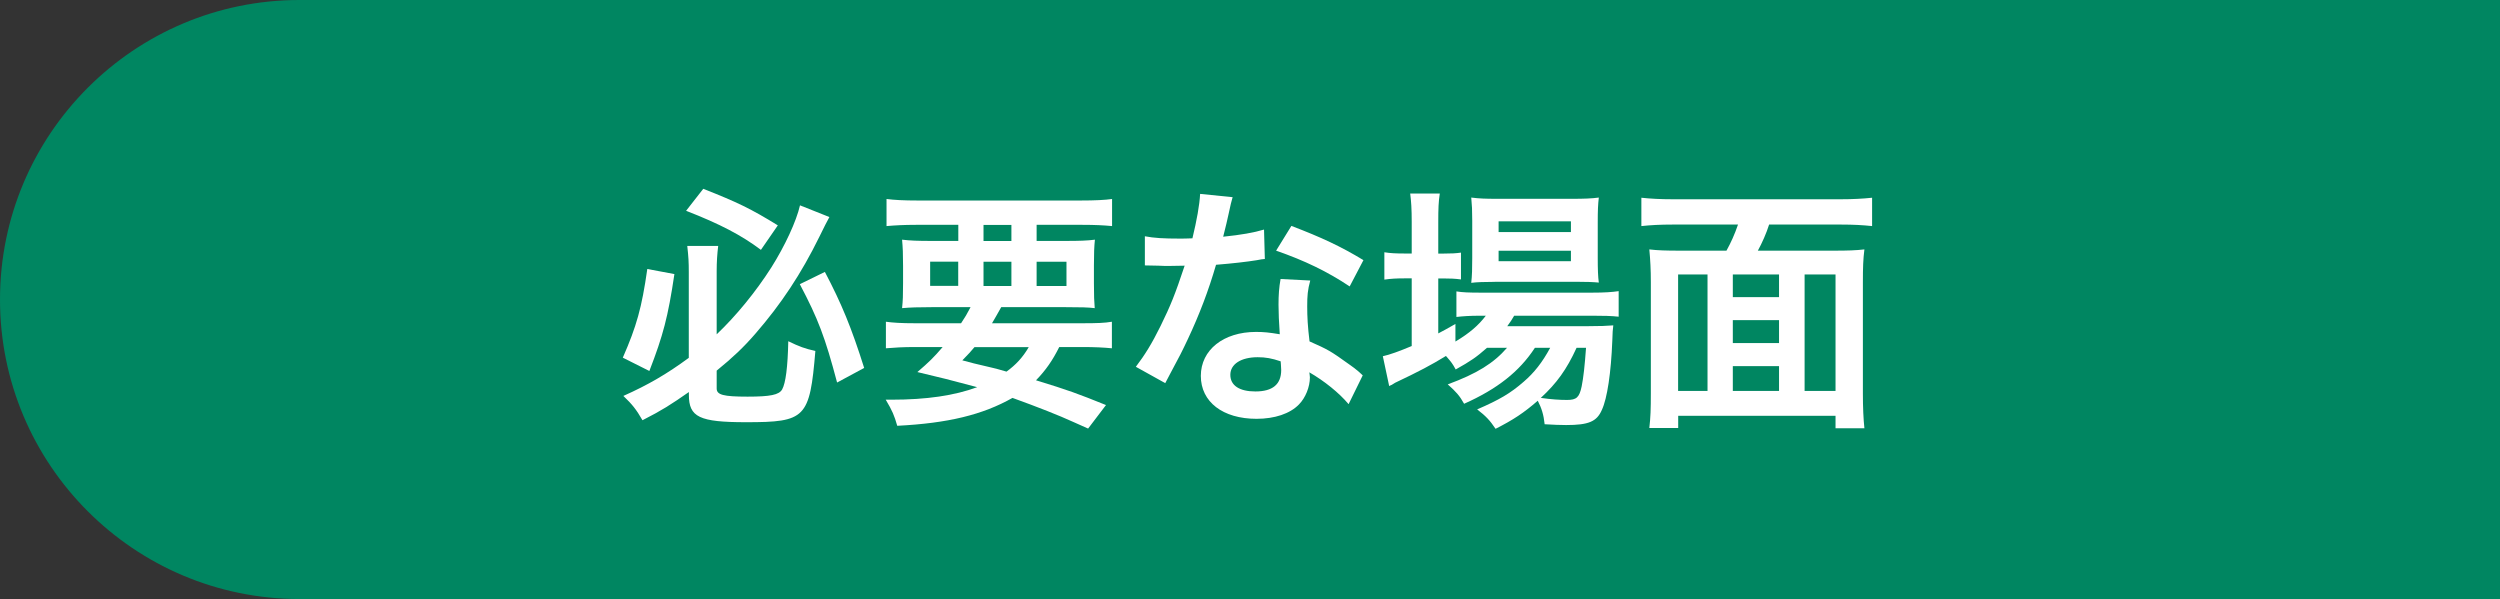
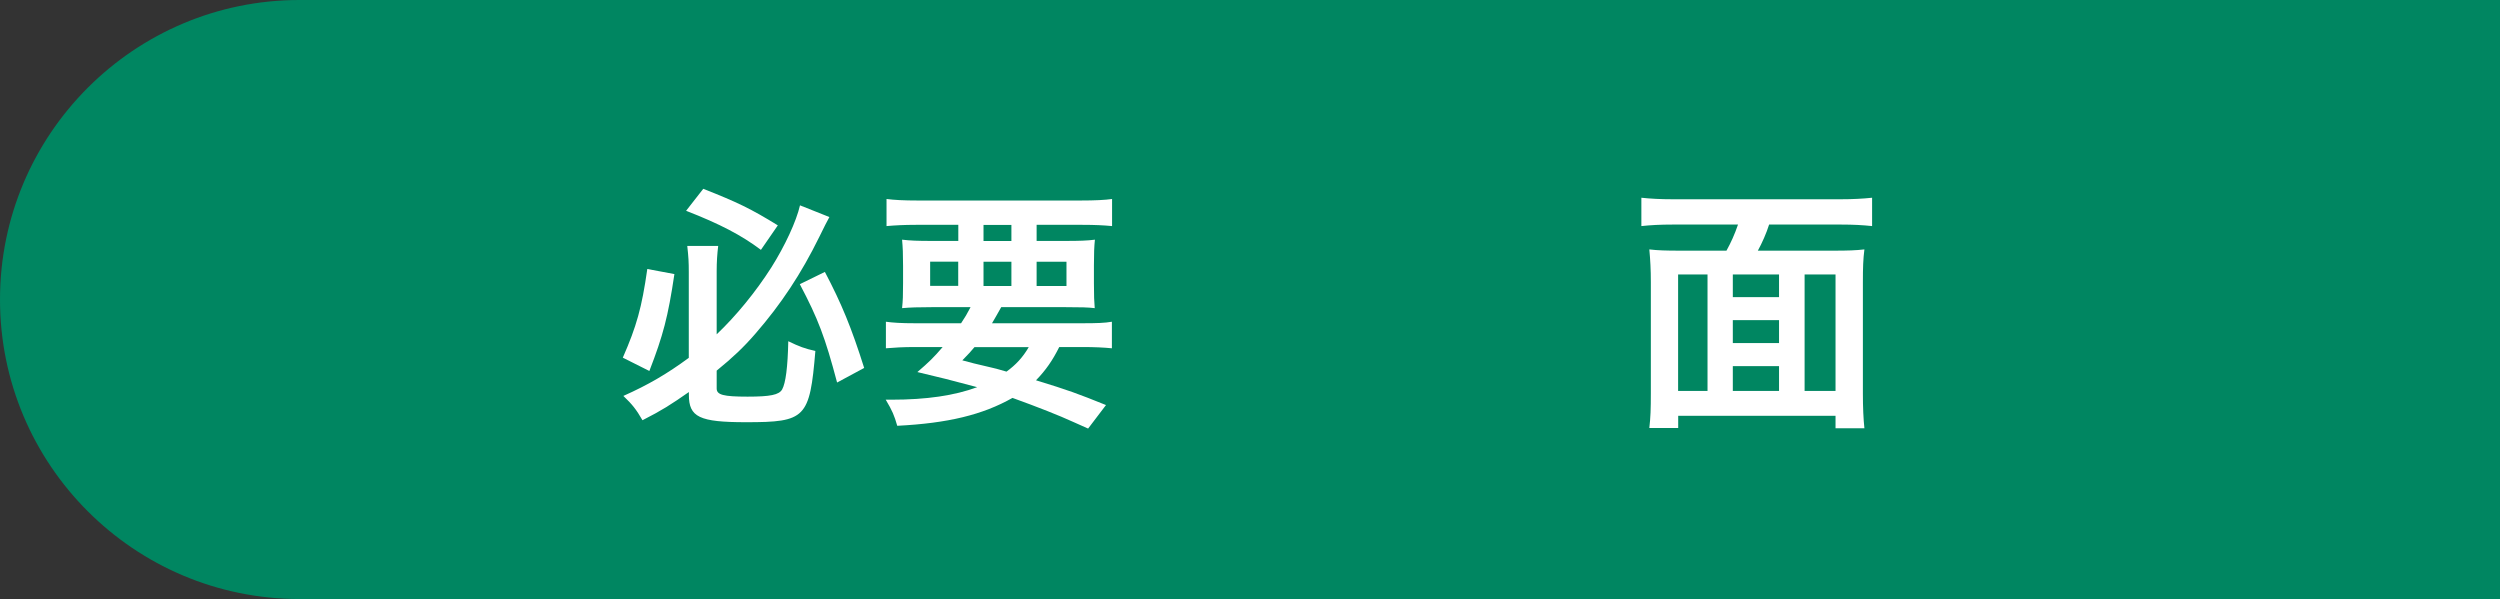
<svg xmlns="http://www.w3.org/2000/svg" id="_レイヤー_2" viewBox="0 0 279.66 67.01">
  <rect x="0" y="0" width="279.66" height="67.01" fill="#333333" stroke="none" />
  <defs>
    <style>.cls-1{fill:#fff;}.cls-2,.cls-3{isolation:isolate;}.cls-3{fill:#008661;}</style>
  </defs>
  <g id="_メニューバー">
    <path class="cls-3" d="m33.51,0h246.16v67.01H33.51C15.01,67.01,0,52,0,33.51H0C0,15.01,15.01,0,33.51,0Z" />
    <g id="_必要な場面-2" class="cls-2">
      <g class="cls-2">
        <path class="cls-1" d="m75.44,30.67c-.71,4.77-1.26,6.86-2.8,10.83l-2.97-1.49c1.54-3.52,2.12-5.57,2.74-9.92l3.03.57Zm1.6,13.2c-2.06,1.43-2.94,2-5.17,3.14-.69-1.2-1.14-1.77-2.14-2.72,2.77-1.23,4.92-2.49,7.32-4.26v-9.6c0-1.11-.03-1.66-.17-2.92h3.46c-.11.89-.17,1.8-.17,2.83v7.06c2.14-2.03,4.37-4.74,6.12-7.49,1.51-2.4,2.8-5.17,3.2-6.94l3.29,1.31q-.34.6-1.12,2.2c-2.03,4.14-4.29,7.55-7.17,10.86-1.31,1.51-2.49,2.63-4.32,4.12v2c0,.71.74.91,3.46.91,2.54,0,3.51-.2,3.86-.8.4-.71.63-2.52.69-5.4,1.23.6,1.86.83,3.03,1.09-.63,7.52-1.09,7.97-7.75,7.97-5.23,0-6.4-.57-6.4-3.06v-.31Zm1.63-22.75c3.83,1.51,5.32,2.23,8.34,4.09l-1.89,2.74c-2.17-1.63-4.57-2.89-8.37-4.37l1.92-2.46Zm13.6,9.29c1.89,3.6,2.97,6.23,4.4,10.75l-3.03,1.63c-1.34-5.06-2.12-7.12-4.17-11l2.8-1.37Z" />
-         <path class="cls-1" d="m107.51,36.16c.46-.69.66-1.03,1.06-1.8h-4.34c-1.49,0-2.43.03-3.32.11.09-.83.11-1.49.11-2.77v-1.97c0-1.31-.03-2.06-.11-2.92.91.11,1.83.14,3.17.14h3.12v-1.8h-4.74c-1.34,0-2.4.06-3.29.14v-3.03c.86.11,1.91.17,3.51.17h18.18c1.66,0,2.77-.06,3.54-.17v3.03c-.91-.09-1.94-.14-3.32-.14h-5.12v1.8h3.32c1.46,0,2.37-.03,3.2-.14-.08.8-.11,1.51-.11,2.92v1.94c0,1.43.03,2.09.09,2.8-.71-.09-1.6-.11-3.23-.11h-7.23c-.6,1.06-.69,1.23-1.03,1.8h10.09c1.66,0,2.52-.03,3.32-.17v2.97c-.94-.09-1.92-.14-3.32-.14h-2.57c-.74,1.49-1.51,2.6-2.6,3.72,3.63,1.11,4.66,1.49,7.83,2.77l-2,2.63c-.71-.31-1.29-.57-1.66-.74q-2.43-1.11-6.8-2.69c-3.34,1.89-7.2,2.83-12.89,3.12-.34-1.17-.54-1.66-1.29-2.92h.63c3.94,0,7.06-.46,9.6-1.4-3.32-.89-3.8-1-6.69-1.69,1.29-1.11,1.83-1.63,2.83-2.8h-3.06c-1.4,0-2.34.06-3.29.14v-2.97c.8.11,1.71.17,3.29.17h5.12Zm-3.46-6.89v2.71h3.14v-2.71h-3.14Zm4.97,9.55c-.43.51-.66.77-1.37,1.49q1,.29,3.23.8c.31.06.71.17,1.71.46,1.03-.74,1.83-1.6,2.49-2.74h-6.06Zm1-11.86h3.12v-1.8h-3.12v1.8Zm0,5.03h3.12v-2.71h-3.12v2.71Zm5.94,0h3.34v-2.71h-3.34v2.71Z" />
-         <path class="cls-1" d="m137.89,22.04q-.17.54-.46,1.92c-.14.69-.29,1.26-.6,2.52,1.97-.2,3.46-.46,4.57-.8l.09,3.29c-.31.03-.37.03-.92.14-1.03.17-2.77.37-4.54.51-.83,2.86-1.86,5.57-3.14,8.29-.66,1.4-.92,1.92-2,3.92q-.37.69-.54,1.03l-3.29-1.83c1-1.31,1.8-2.6,2.77-4.57,1.12-2.29,1.6-3.46,2.69-6.74-1.29.03-1.46.03-1.8.03-.37,0-.54,0-1.14-.03l-1.51-.03v-3.26c1.03.2,2.12.26,3.86.26.34,0,.83,0,1.46-.03.49-2.03.8-3.74.86-4.97l3.66.37Zm12.95,23.15c-1.03-1.23-2.69-2.57-4.37-3.54.03.26.06.46.06.57,0,1.06-.49,2.29-1.23,3.03-1,1.03-2.71,1.6-4.74,1.6-3.77,0-6.23-1.89-6.23-4.8s2.54-4.92,6.17-4.92c.86,0,1.46.06,2.66.26-.09-1.31-.14-2.43-.14-3.29,0-1.11.06-1.94.23-2.89l3.32.17c-.29,1.06-.34,1.71-.34,2.89s.06,2.29.26,3.92c2.06.91,2.34,1.06,4.52,2.63.43.29.54.4,1,.77q.23.23.43.4l-1.57,3.2Zm-10.15-5.23c-1.86,0-3.06.77-3.06,1.97s1.03,1.86,2.8,1.86c1.94,0,2.89-.8,2.89-2.4,0-.29-.06-.97-.06-.97-1-.34-1.69-.46-2.57-.46Zm10.29-7.92c-2.49-1.66-5.03-2.89-8.23-4l1.71-2.77c3.37,1.29,5.52,2.29,8.06,3.83l-1.54,2.94Z" />
-         <path class="cls-1" d="m166.35,38.9c-1.2,1.06-1.83,1.49-3.51,2.43-.34-.63-.49-.83-1.09-1.51-1.63,1-3.03,1.74-5.69,3-.03.03-.17.11-.37.23-.06.03-.17.06-.29.14l-.71-3.34c.77-.17,1.8-.54,3.23-1.14v-7.57h-.83c-.83,0-1.49.03-2.23.14v-3.06c.66.11,1.31.14,2.26.14h.8v-3.54c0-1.46-.06-2.31-.17-3.17h3.31c-.14.91-.17,1.69-.17,3.2v3.52h.51c.94,0,1.51-.03,2.03-.11v3c-.69-.09-1.23-.11-2-.11h-.54v6.15c.77-.4,1-.54,1.92-1.06v1.97c1.57-.94,2.57-1.8,3.4-2.89h-.63c-1.2,0-1.97.06-2.66.14v-2.86c.66.11,1.4.14,2.69.14h12.49c1.37,0,2.26-.06,2.97-.17v2.86c-.8-.09-1.71-.11-2.94-.11h-8.75c-.26.46-.4.66-.77,1.17h9.09c1.4,0,1.94-.03,2.77-.09-.06.46-.09.83-.11,1.69-.14,3.6-.57,6.49-1.17,7.77-.57,1.31-1.49,1.69-4,1.69-.77,0-1.29-.03-2.4-.09-.11-1.06-.34-1.8-.77-2.63-1.54,1.34-2.74,2.14-4.72,3.14-.63-.94-1.09-1.43-2.06-2.17,2.51-1.09,3.72-1.8,5.2-3.09,1.17-1,2.09-2.17,2.97-3.8h-1.71c-1.74,2.66-4.2,4.6-7.92,6.26-.49-.89-.92-1.37-1.83-2.17,3.26-1.2,5.14-2.37,6.63-4.09h-2.23Zm.86-7.37c-1.11,0-2.06.03-2.63.11.09-.8.11-1.63.11-2.77v-4.17c0-1.23-.03-1.71-.11-2.6.89.11,1.54.14,2.89.14h8.32c1.43,0,2.23-.03,3.06-.14-.09.8-.12,1.37-.12,2.83v3.94c0,1.26.03,2.09.12,2.74-.6-.06-1.46-.09-2.6-.09h-9.03Zm.43-5.57h8.09v-1.2h-8.09v1.2Zm0,3.26h8.09v-1.17h-8.09v1.17Zm8.72,9.69c-1.11,2.43-2.23,3.97-4,5.6,1.17.17,2.12.23,2.94.23,1.06,0,1.37-.29,1.63-1.51.2-1,.34-2.26.49-4.32h-1.06Z" />
+         <path class="cls-1" d="m107.51,36.16c.46-.69.66-1.03,1.06-1.8h-4.34c-1.49,0-2.43.03-3.32.11.09-.83.11-1.49.11-2.77v-1.97c0-1.31-.03-2.06-.11-2.92.91.11,1.83.14,3.17.14h3.12v-1.8h-4.74c-1.34,0-2.4.06-3.29.14v-3.03c.86.11,1.91.17,3.51.17h18.18c1.66,0,2.77-.06,3.54-.17v3.03c-.91-.09-1.94-.14-3.32-.14h-5.12v1.8h3.32c1.46,0,2.37-.03,3.2-.14-.08.8-.11,1.51-.11,2.92v1.94c0,1.43.03,2.09.09,2.8-.71-.09-1.6-.11-3.23-.11h-7.23c-.6,1.06-.69,1.23-1.03,1.8h10.09c1.66,0,2.52-.03,3.32-.17v2.97c-.94-.09-1.92-.14-3.32-.14h-2.57c-.74,1.49-1.51,2.6-2.6,3.72,3.63,1.11,4.66,1.49,7.83,2.77l-2,2.63c-.71-.31-1.29-.57-1.66-.74q-2.43-1.11-6.8-2.69c-3.34,1.89-7.2,2.83-12.89,3.12-.34-1.17-.54-1.66-1.29-2.92h.63c3.94,0,7.06-.46,9.6-1.4-3.32-.89-3.8-1-6.69-1.69,1.29-1.11,1.83-1.63,2.83-2.8h-3.06c-1.4,0-2.34.06-3.29.14v-2.97c.8.11,1.71.17,3.29.17h5.12Zm-3.46-6.89v2.71h3.14v-2.71h-3.14m4.97,9.55c-.43.51-.66.77-1.37,1.49q1,.29,3.23.8c.31.06.71.17,1.71.46,1.03-.74,1.83-1.6,2.49-2.74h-6.06Zm1-11.86h3.12v-1.8h-3.12v1.8Zm0,5.03h3.12v-2.71h-3.12v2.71Zm5.94,0h3.34v-2.71h-3.34v2.71Z" />
        <path class="cls-1" d="m193.13,28.04c.49-.89.91-1.8,1.29-2.92h-7.29c-1.43,0-2.49.06-3.52.17v-3.17c1.03.11,2.12.17,3.49.17h18.83c1.29,0,2.46-.06,3.49-.17v3.17c-1.03-.11-2.12-.17-3.49-.17h-8.03c-.29.94-.8,2.09-1.26,2.92h8.55c1.51,0,2.4-.03,3.37-.14-.14,1.11-.17,2-.17,3.69v12.43c0,1.57.06,2.86.17,3.89h-3.23v-1.4h-17.6v1.37h-3.23c.14-1.2.17-2.14.17-3.89v-12.43c0-1.4-.06-2.49-.17-3.66.89.11,1.91.14,3.37.14h5.26Zm-2.12,2.66h-3.29v13.03h3.29v-13.03Zm2.83,2.54h5.17v-2.54h-5.17v2.54Zm5.17,2.57h-5.17v2.57h5.17v-2.57Zm0,7.92v-2.77h-5.17v2.77h5.17Zm2.86,0h3.46v-13.03h-3.46v13.03Z" />
      </g>
    </g>
  </g>
</svg>